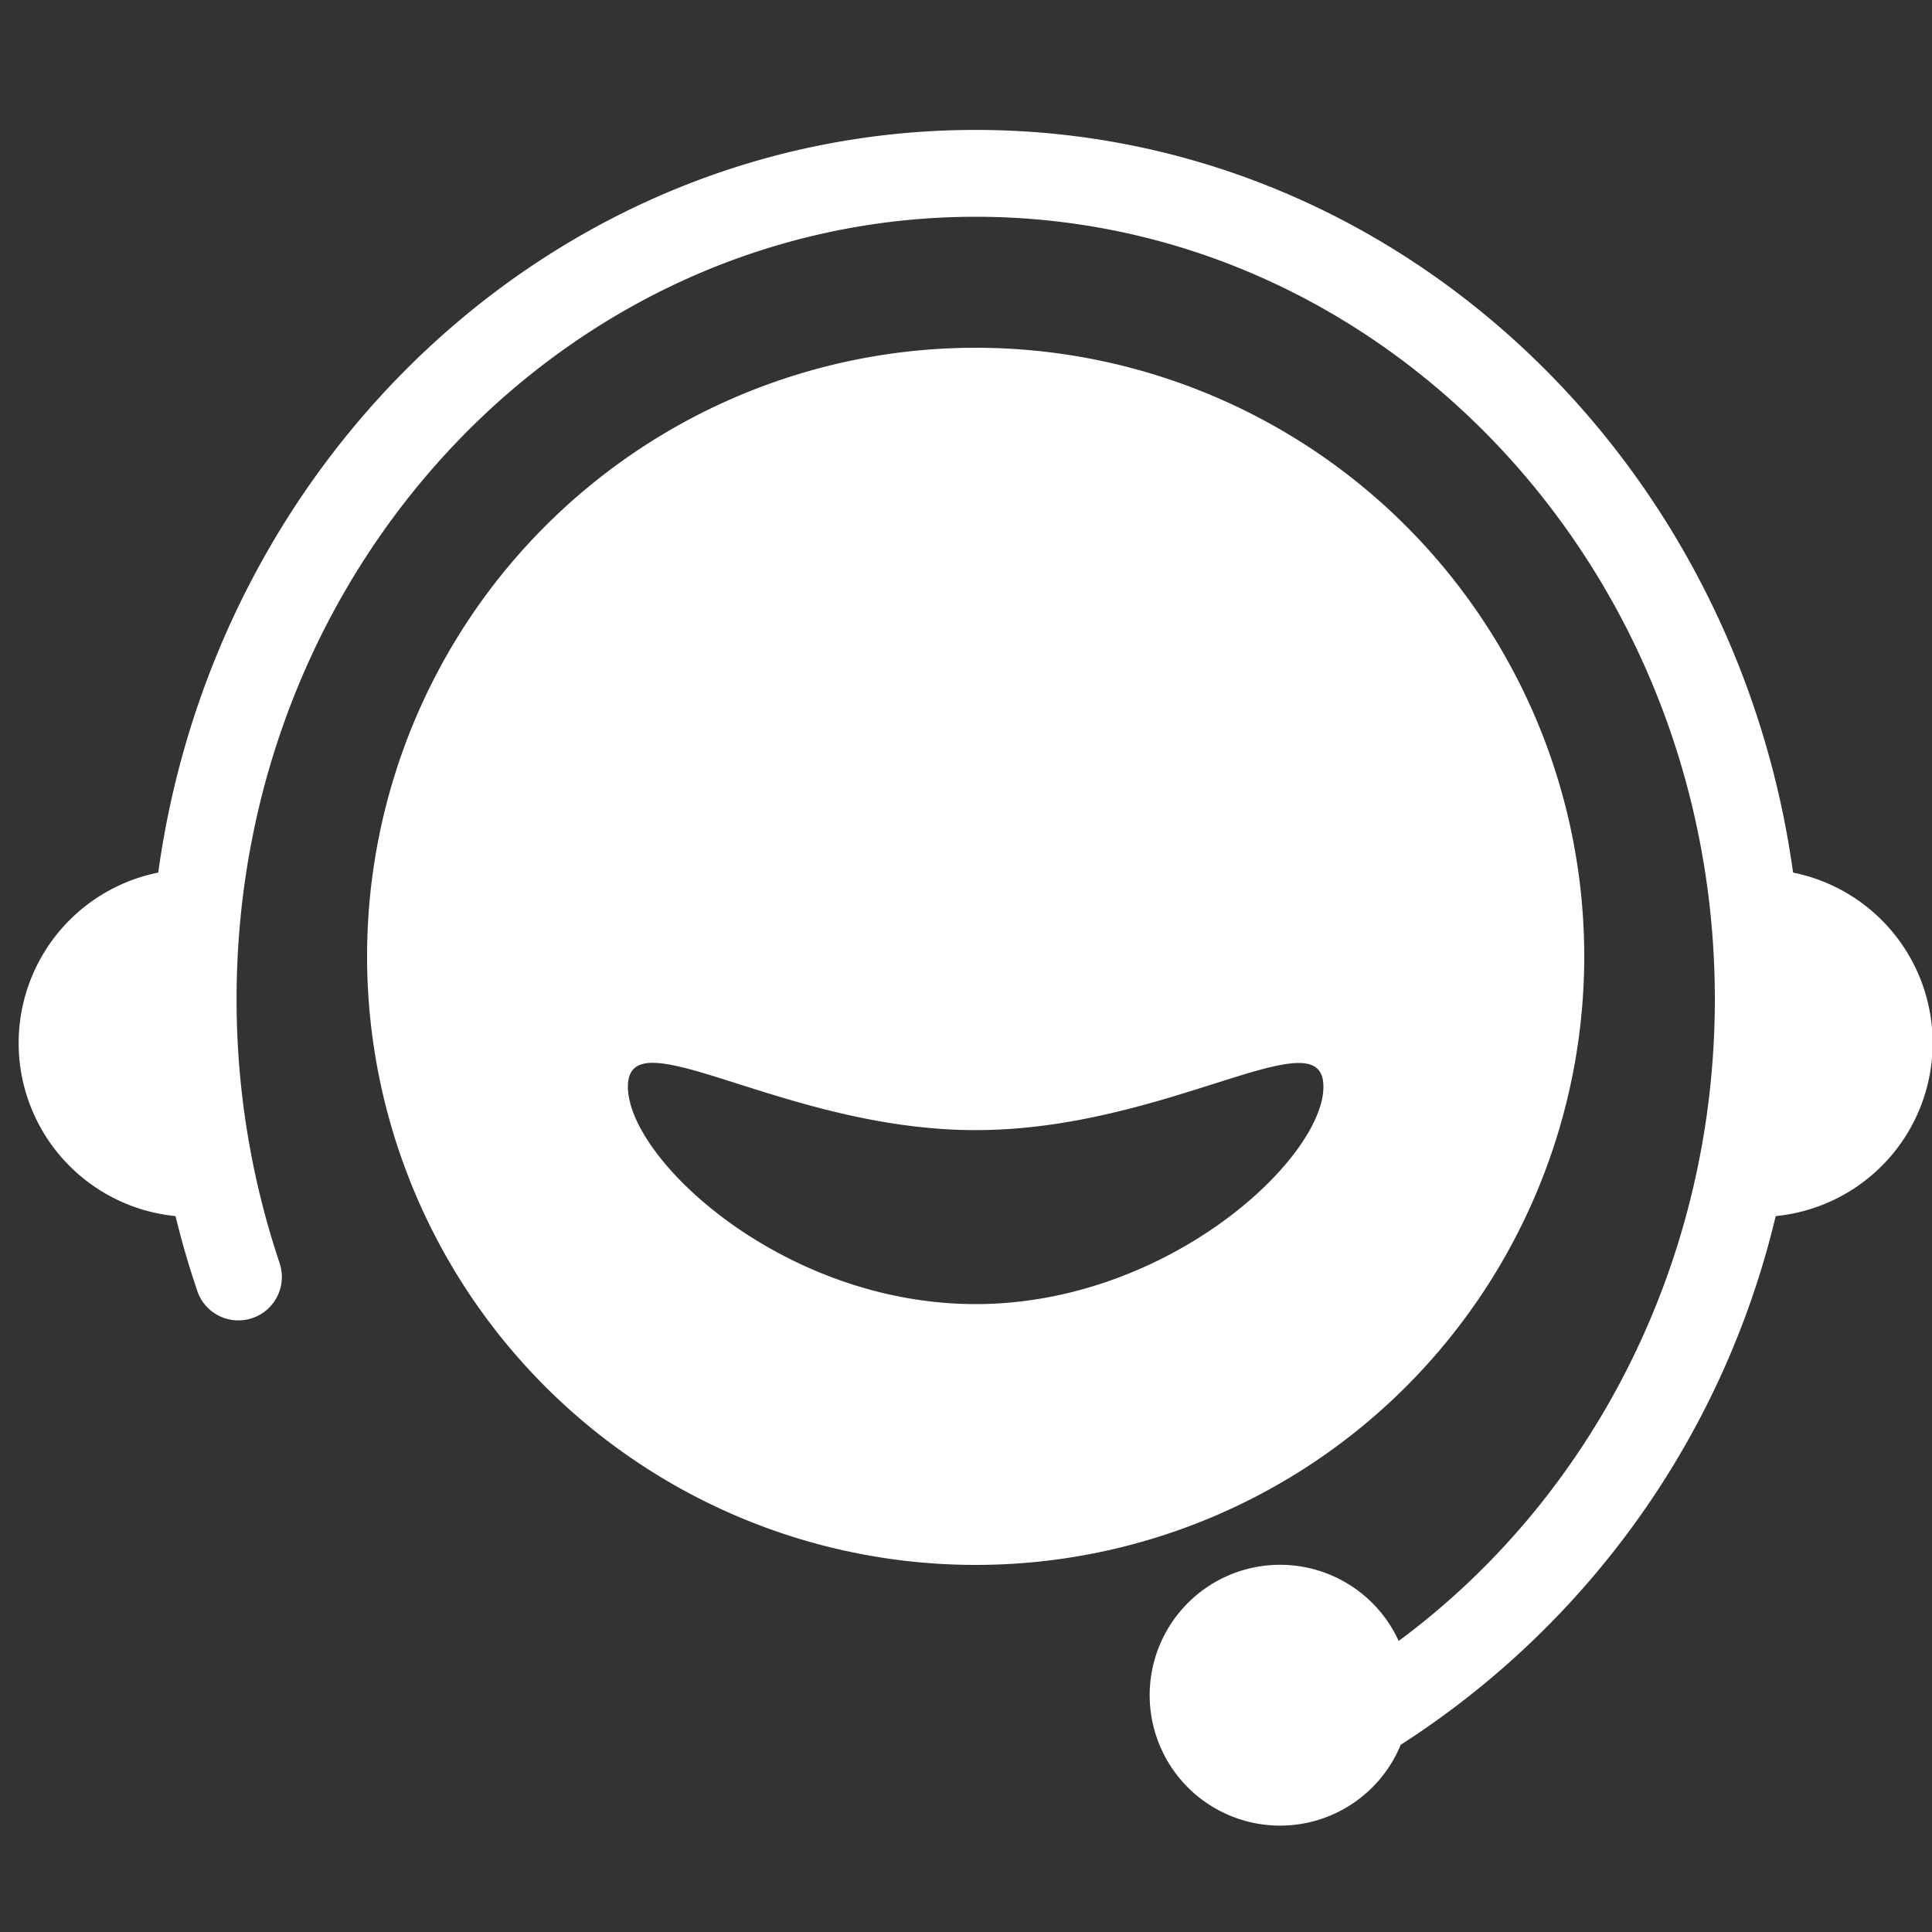
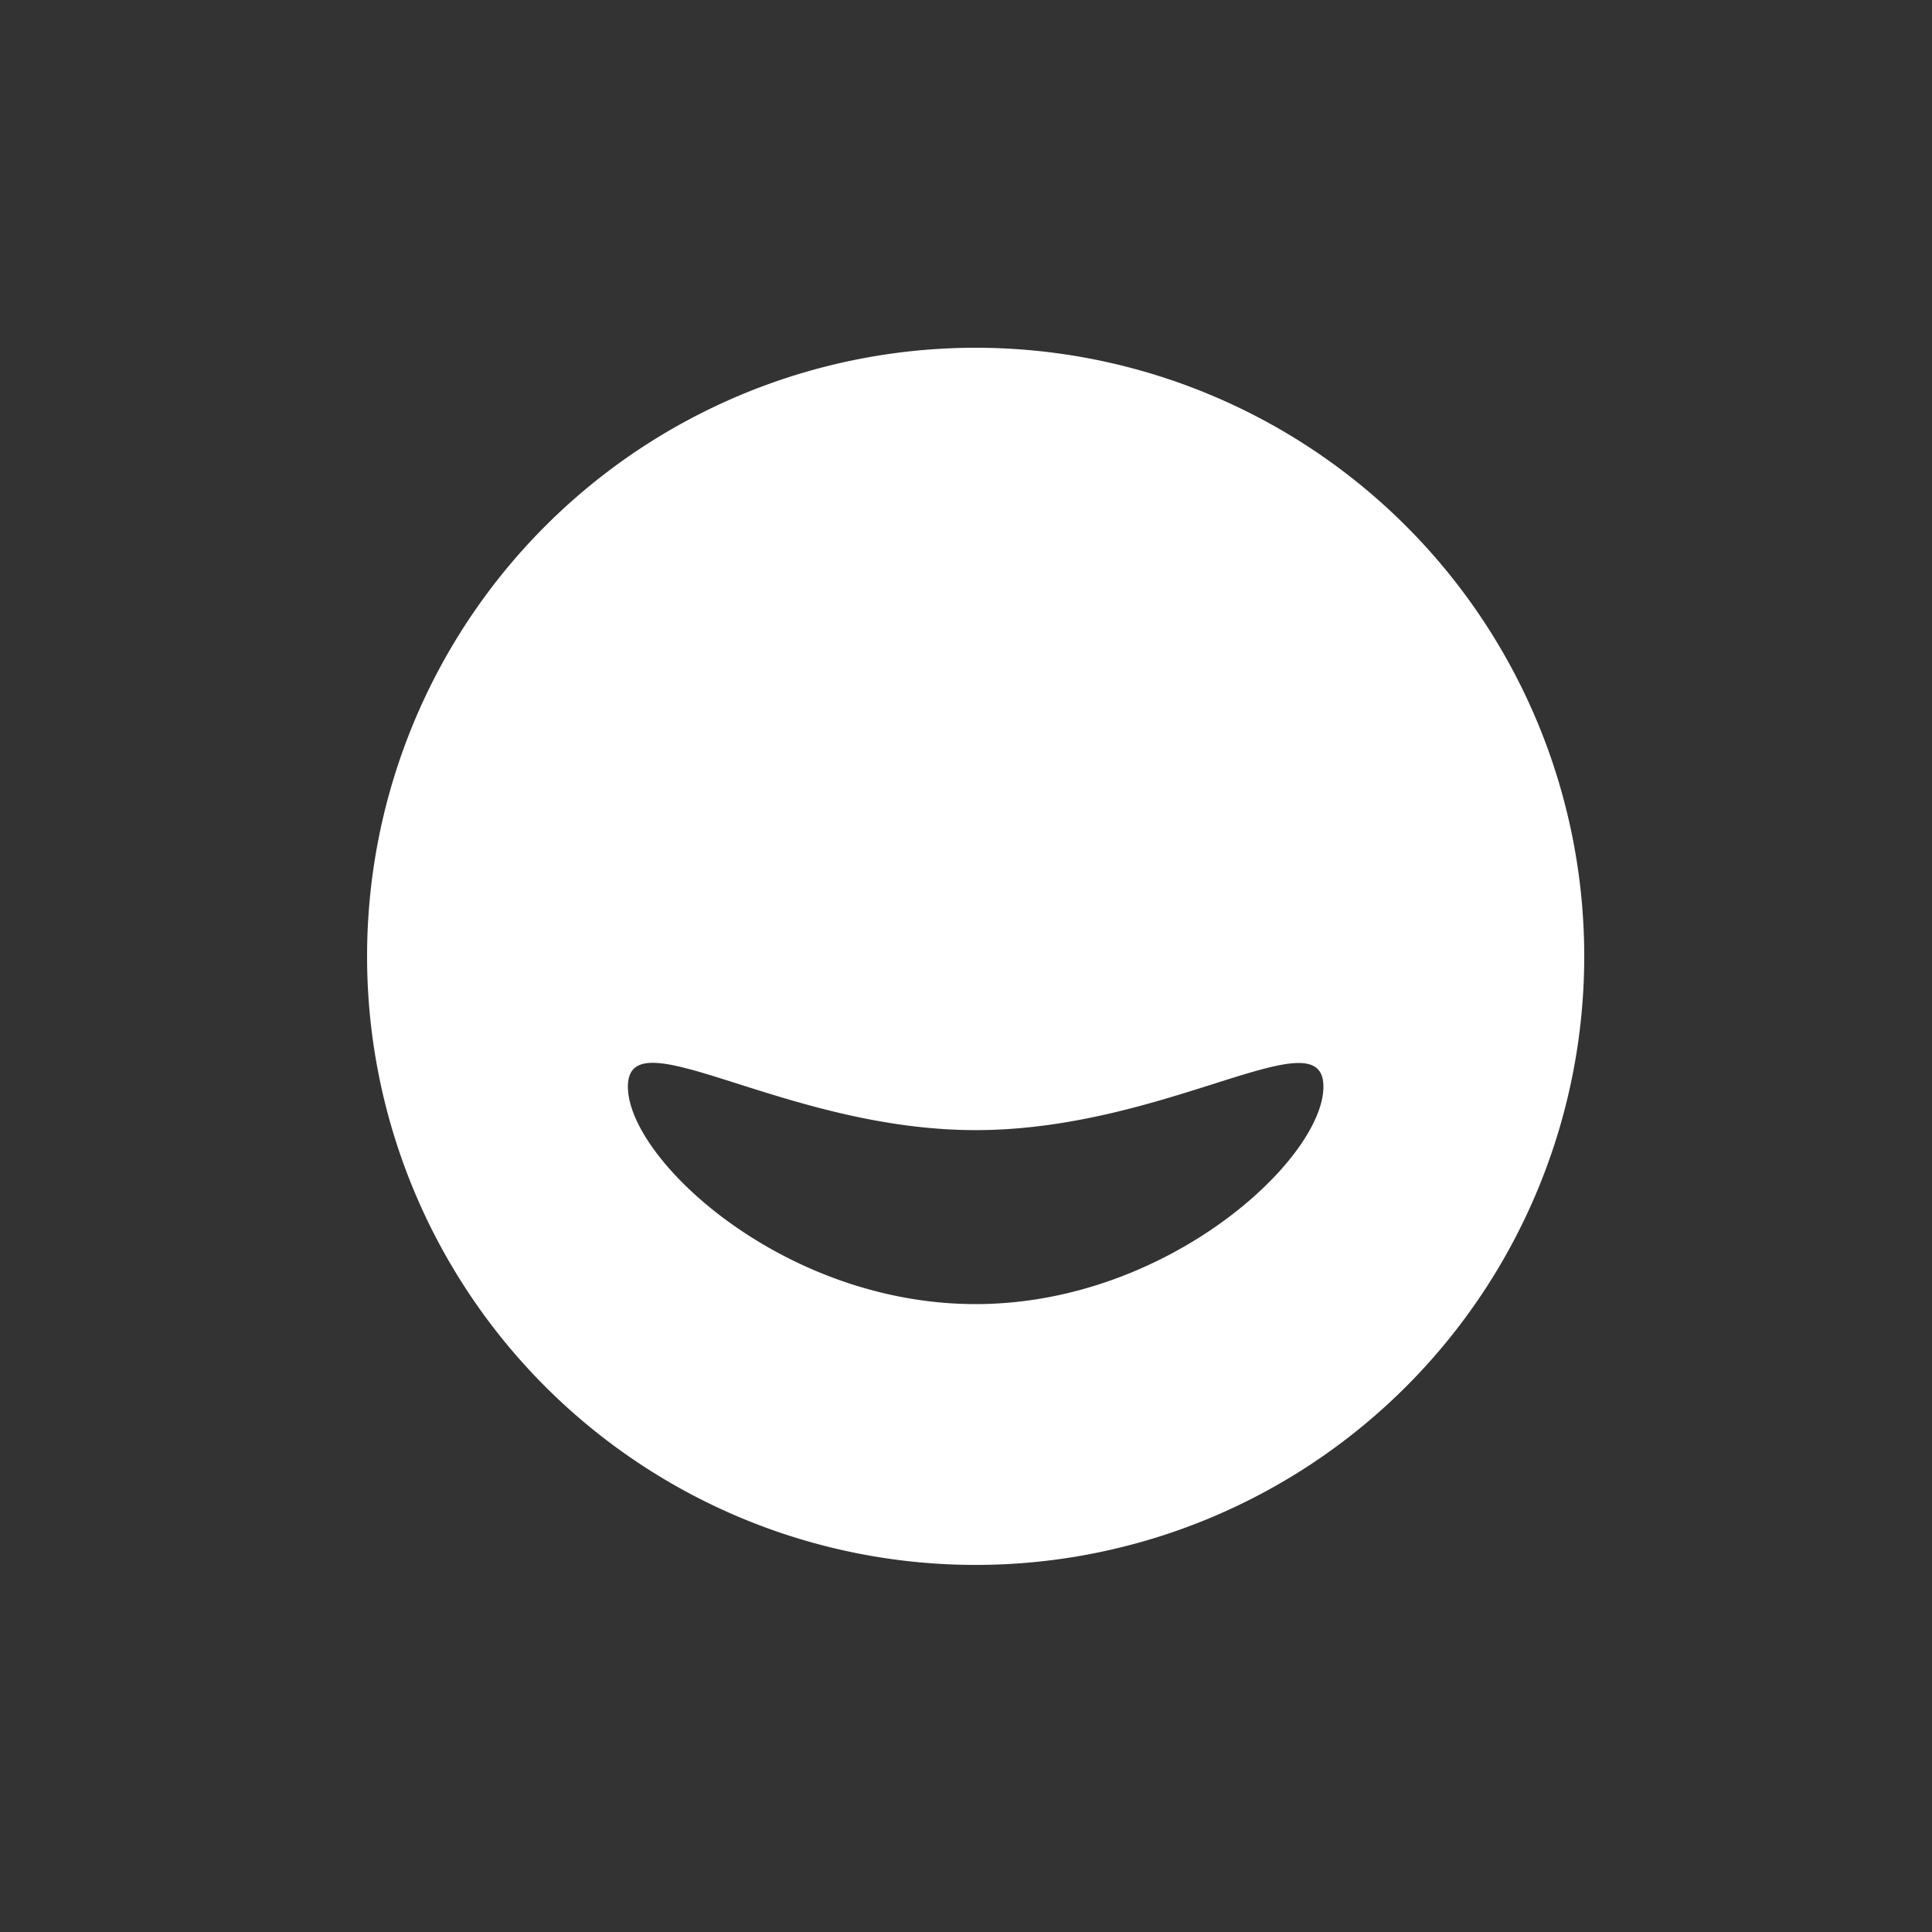
<svg xmlns="http://www.w3.org/2000/svg" id="1cdf8058-6998-4687-b8cd-14d8c86ff542" data-name="图层 1" viewBox="0 0 200 200">
  <rect x="0" y="0" width="200" height="200" fill="#333333" stroke="none" />
  <defs>
    <style>.ad7390f3-9c4e-4fd0-a095-cc431da5bc86{fill:#fff;}</style>
  </defs>
  <title>kf</title>
  <path class="ad7390f3-9c4e-4fd0-a095-cc431da5bc86" d="M101,162a63,63,0,1,1,0-126h0a63,63,0,1,1,0,126Zm0-27c19.9,0,36-15.05,36-22.51s-16.11,4.5-36,4.5-36-12-36-4.5S81.07,135,101,135Z" />
-   <path class="ad7390f3-9c4e-4fd0-a095-cc431da5bc86" d="M145,180.62a13.5,13.5,0,1,1-.21-10.75c20.16-14.91,32.73-39.46,32.73-66.43,0-44.76-34.32-81-76.52-81s-76.51,36.21-76.51,81a85.7,85.7,0,0,0,4.44,27.27,4.5,4.5,0,0,1-8.44,3.12,2.25,2.25,0,0,1-.08-.24q-1.29-3.79-2.24-7.7a18,18,0,0,1-1.79-35.56c6-43.45,41.58-76.88,84.62-76.88s78.59,33.43,84.62,76.88a18,18,0,0,1-1.8,35.56A89.69,89.69,0,0,1,145,180.62Z" />
</svg>